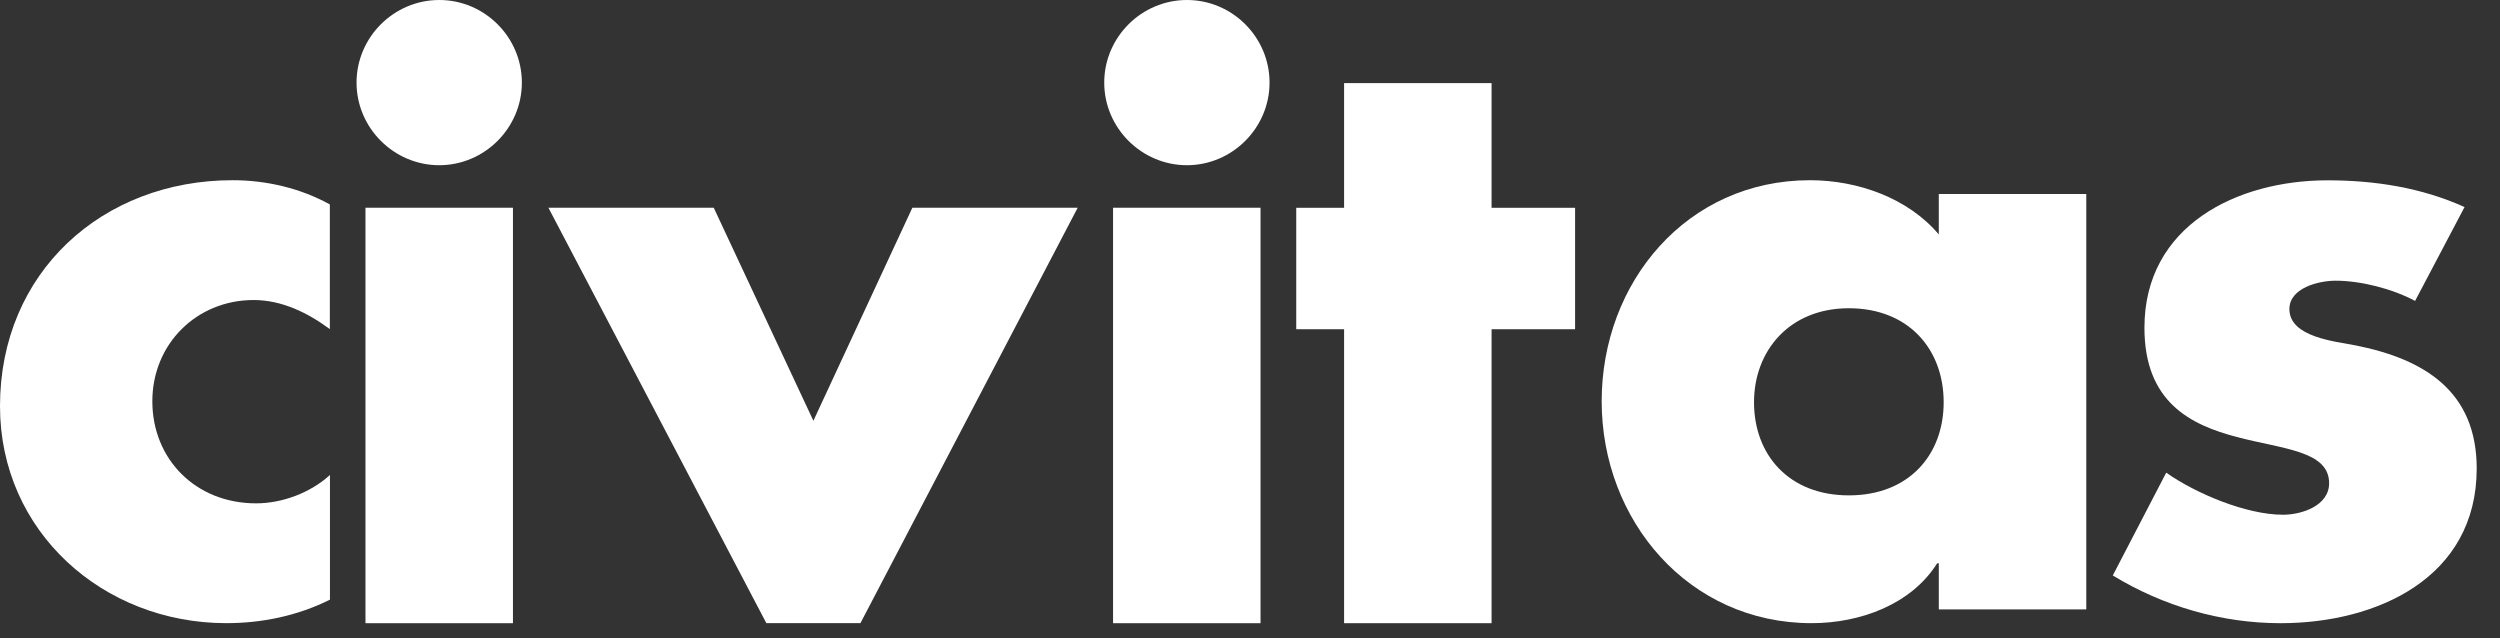
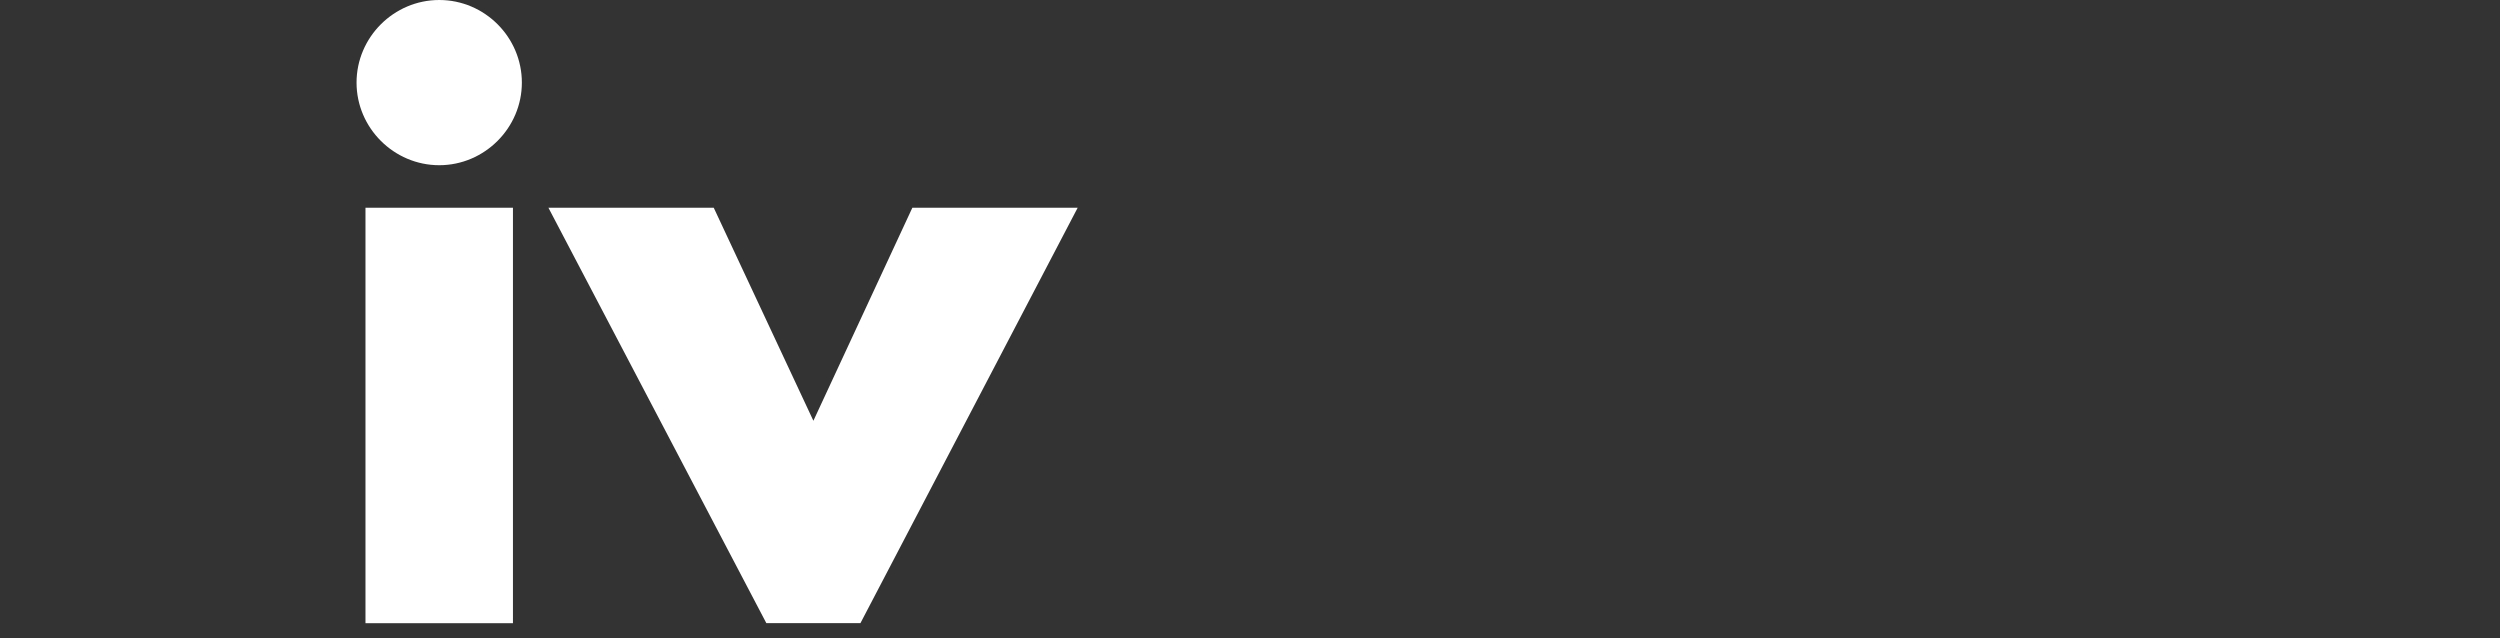
<svg xmlns="http://www.w3.org/2000/svg" viewBox="0 0 94 24">
  <rect x="0" y="0" width="94" height="24" fill="#333333" stroke="none" />
-   <path d="m12.402 12.375c-0.823-0.61-1.799-1.094-2.866-1.094-2.134 0-3.808 1.643-3.808 3.807s1.616 3.838 3.903 3.838c0.976 0 2.043-0.396 2.775-1.067v4.688c-1.22 0.61-2.561 0.884-3.903 0.884-4.631-0.004-8.503-3.442-8.503-8.16 0-5.023 3.842-8.495 8.747-8.495 1.28 0 2.561 0.305 3.655 0.911v4.688z" fill="#fff" />
  <path d="m19.287 23.432h-5.545v-15.622h5.545v15.622zm0.335-20.326c0 1.704-1.403 3.106-3.106 3.106-1.704 0-3.11-1.399-3.11-3.106s1.403-3.106 3.11-3.106c1.708 0 3.106 1.399 3.106 3.106z" fill="#fff" />
  <path d="m30.584 15.82 3.72-8.008h6.216l-8.168 15.619h-3.537l-8.194-15.619h6.216l3.746 8.008z" fill="#fff" />
-   <path d="m47.396 23.432h-5.545v-15.622h5.545v15.622zm0.339-20.326c0 1.704-1.403 3.106-3.106 3.106-1.704 0-3.11-1.399-3.11-3.106s1.403-3.106 3.11-3.106c1.708 0 3.106 1.399 3.106 3.106z" fill="#fff" />
-   <path d="m56.083 23.432h-5.545v-11.053h-1.799v-4.566h1.799v-4.688h5.545v4.688h3.14v4.566h-3.14v11.053z" fill="#fff" />
-   <path d="m65.951 15.123c0 1.978 1.311 3.503 3.567 3.503 2.256 0 3.564-1.521 3.564-3.503 0-1.982-1.311-3.533-3.564-3.533-2.252 0-3.567 1.616-3.567 3.533zm12.493 7.79h-5.545v-1.734h-0.061c-0.976 1.551-2.897 2.252-4.722 2.252-4.631 0-7.893-3.868-7.893-8.343 0-4.474 3.201-8.312 7.832-8.312 1.799 0 3.689 0.671 4.844 2.039v-1.521h5.545v15.619z" fill="#fff" />
-   <path d="m90.803 11.312c-0.854-0.457-2.043-0.758-2.984-0.758-0.64 0-1.738 0.274-1.738 1.067 0 1.063 1.738 1.216 2.5 1.368 2.592 0.518 4.543 1.734 4.543 4.627 0 4.109-3.747 5.816-7.375 5.816-2.222 0-4.417-0.64-6.308-1.795l2.009-3.865c1.128 0.793 3.019 1.582 4.391 1.582 0.701 0 1.734-0.335 1.734-1.185 0-1.22-1.734-1.28-3.472-1.738s-3.472-1.307-3.472-4.109c0-3.834 3.472-5.542 6.887-5.542 1.768 0 3.537 0.274 5.149 1.006l-1.86 3.529-0.004-0.004z" fill="#fff" />
</svg>